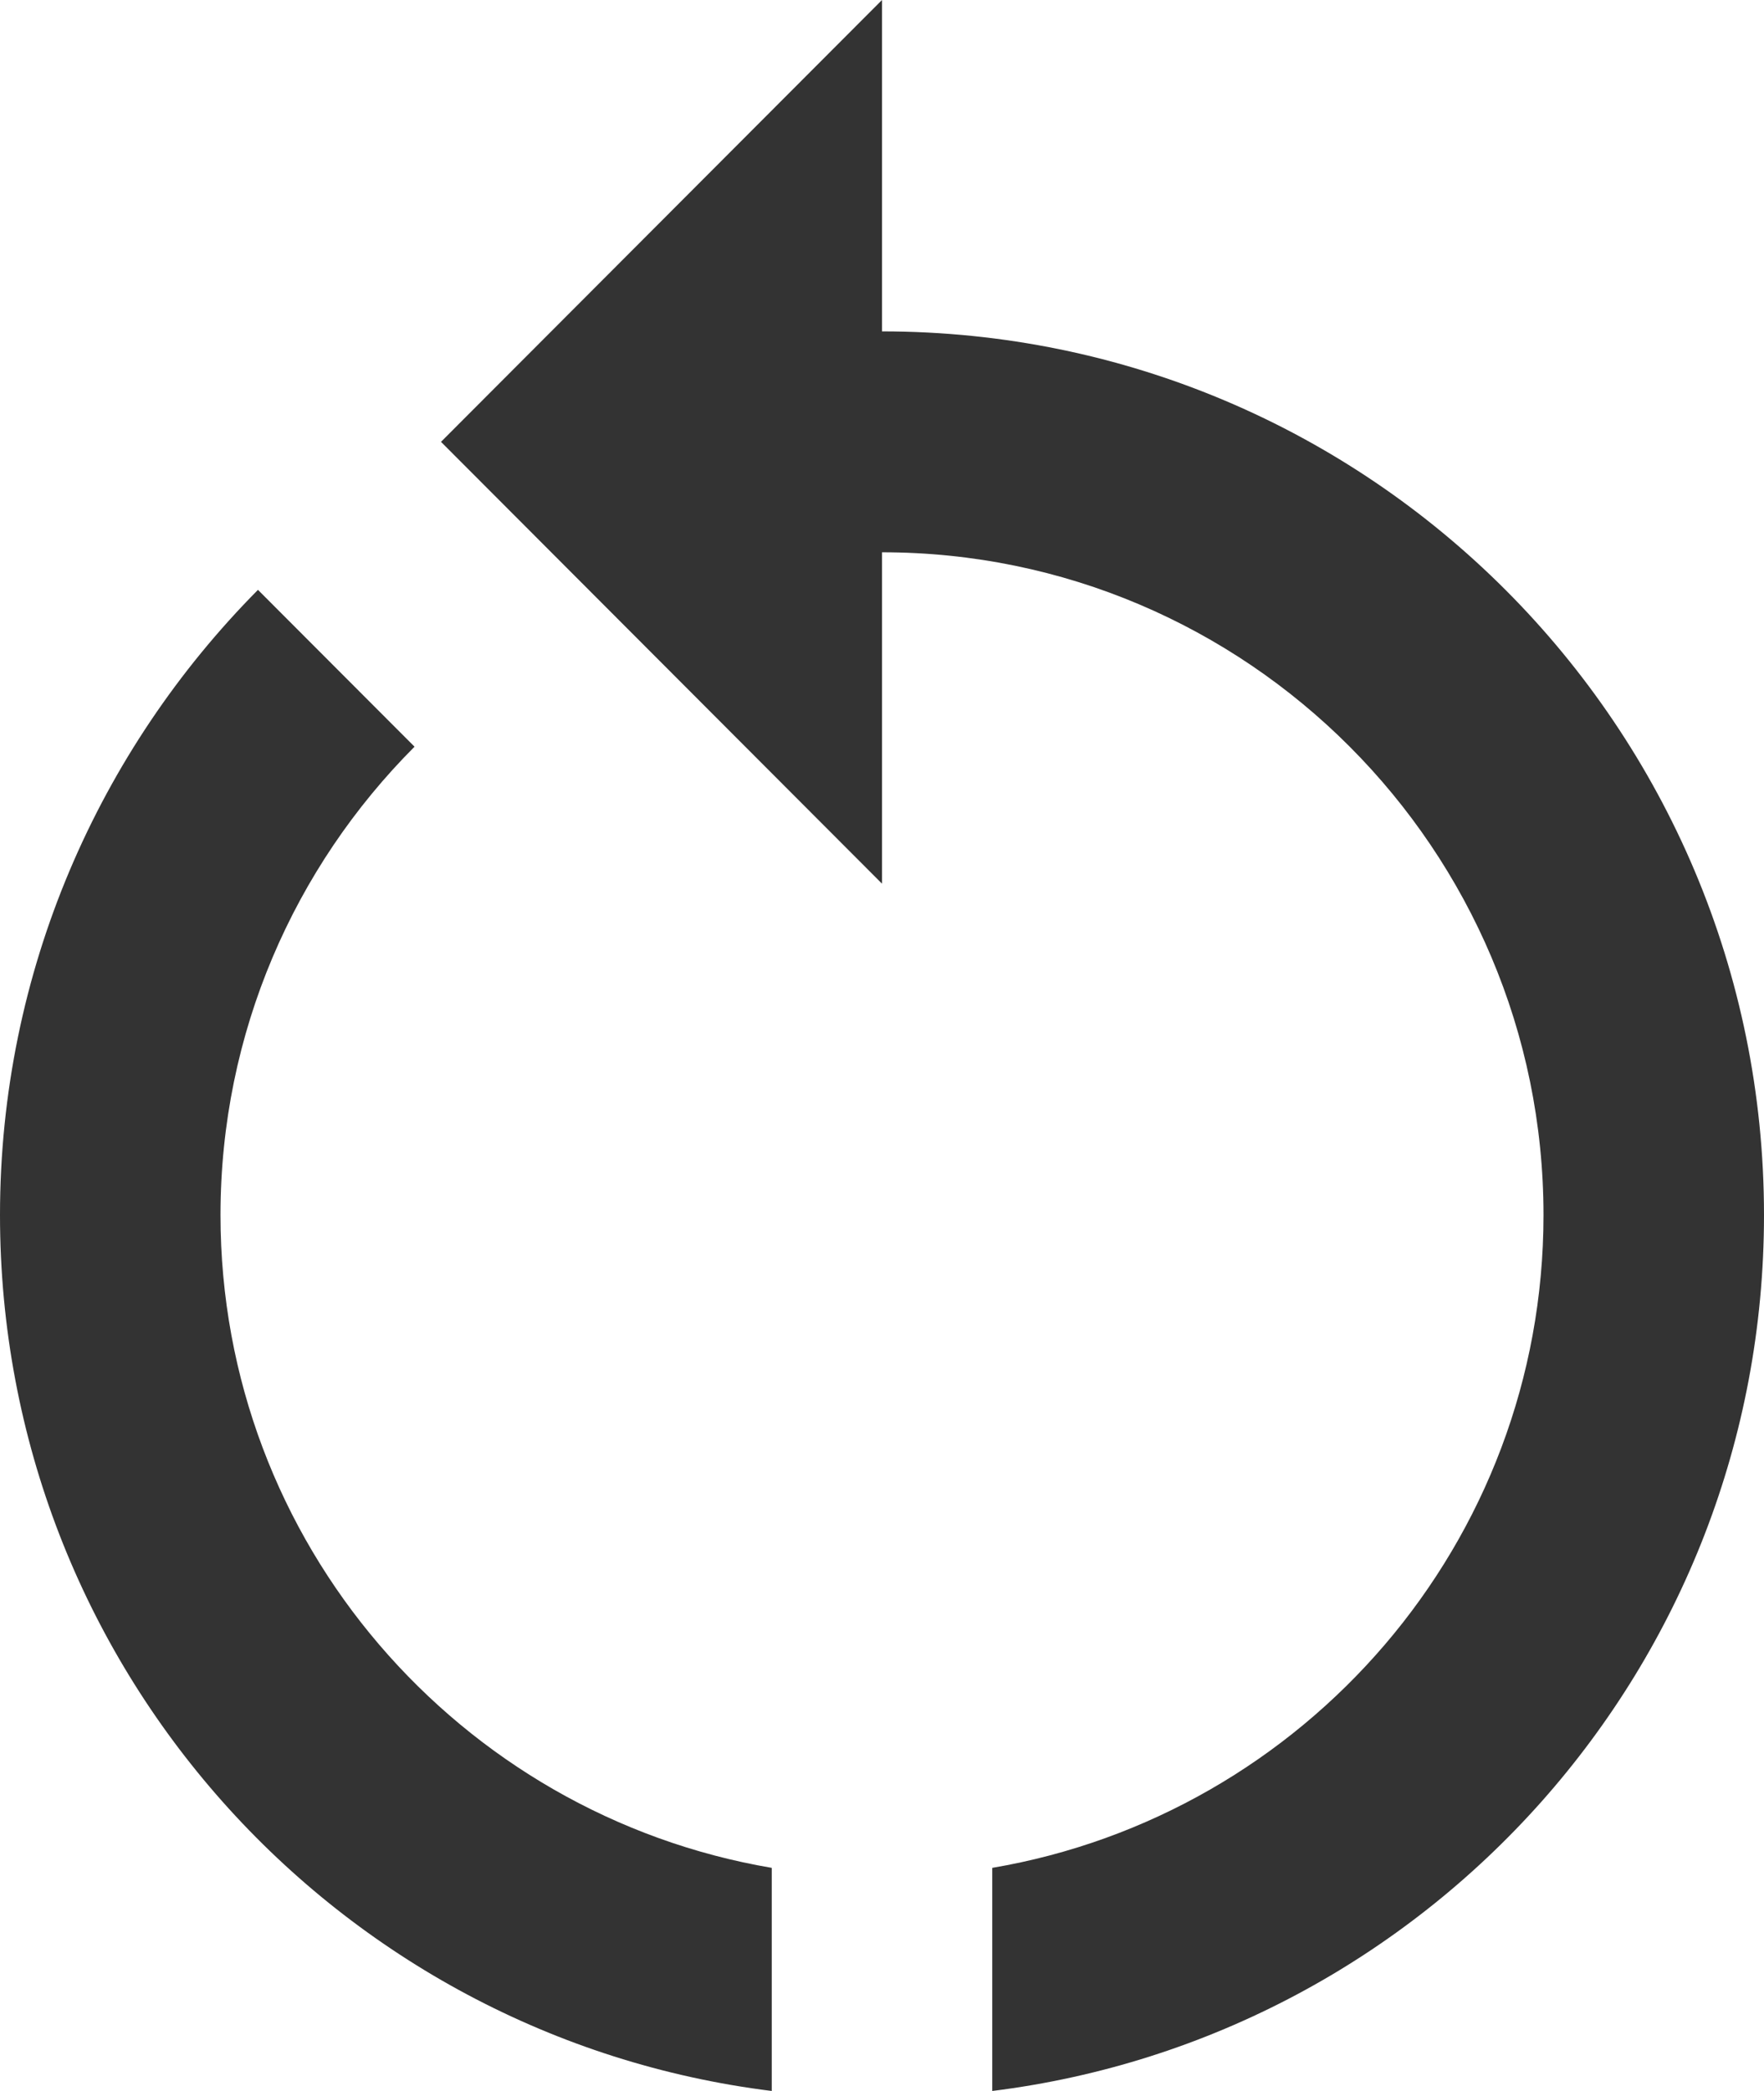
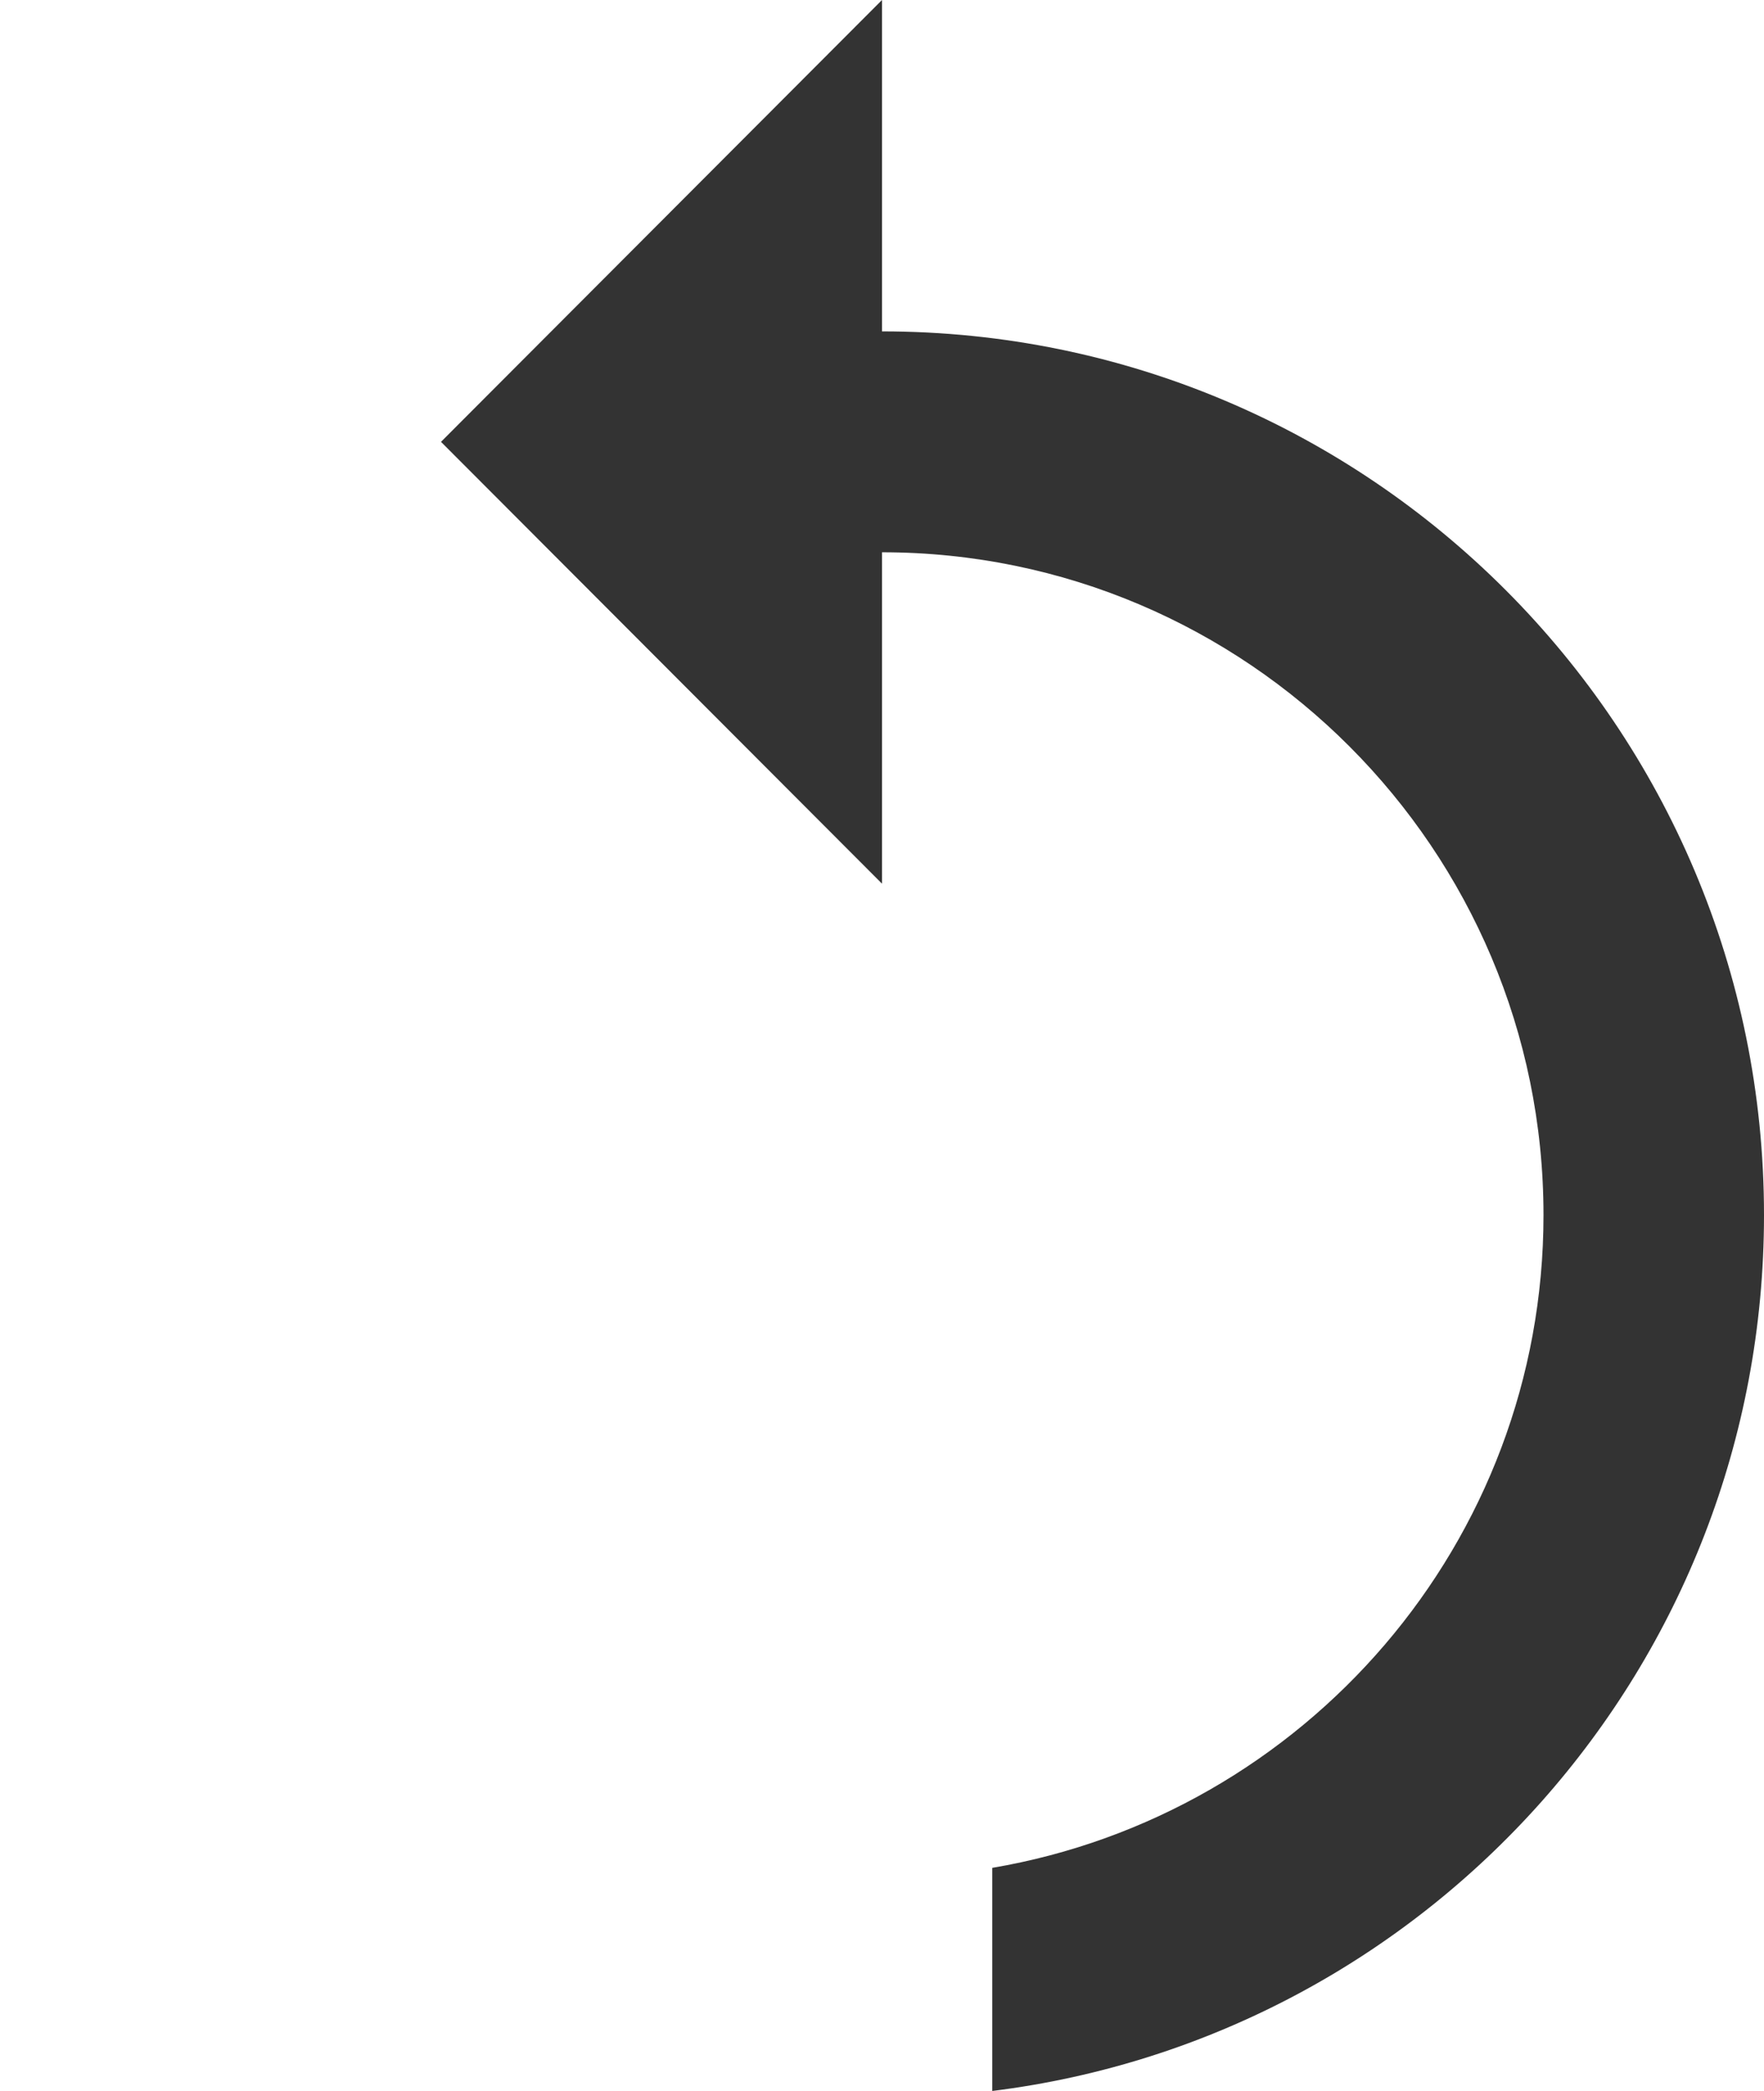
<svg xmlns="http://www.w3.org/2000/svg" width="54" height="64" viewBox="0 0 54 64" fill="none">
  <path d="M27 10.143V0L13.5 13.524L27 27.047V16.904C38.171 16.904 47.25 25.999 47.25 37.19C47.25 47.231 39.926 55.548 30.375 57.171V64C43.706 62.343 54 50.984 54 37.19C54 22.246 41.917 10.143 27 10.143Z" fill="#333333" />
-   <path d="M6.75 37.19C6.75 31.611 9.011 26.54 12.69 22.855L7.897 18.054C3.038 22.956 0 29.718 0 37.19C0 50.984 10.294 62.343 23.625 64V57.171C14.074 55.548 6.75 47.231 6.75 37.19Z" fill="#333333" />
</svg>